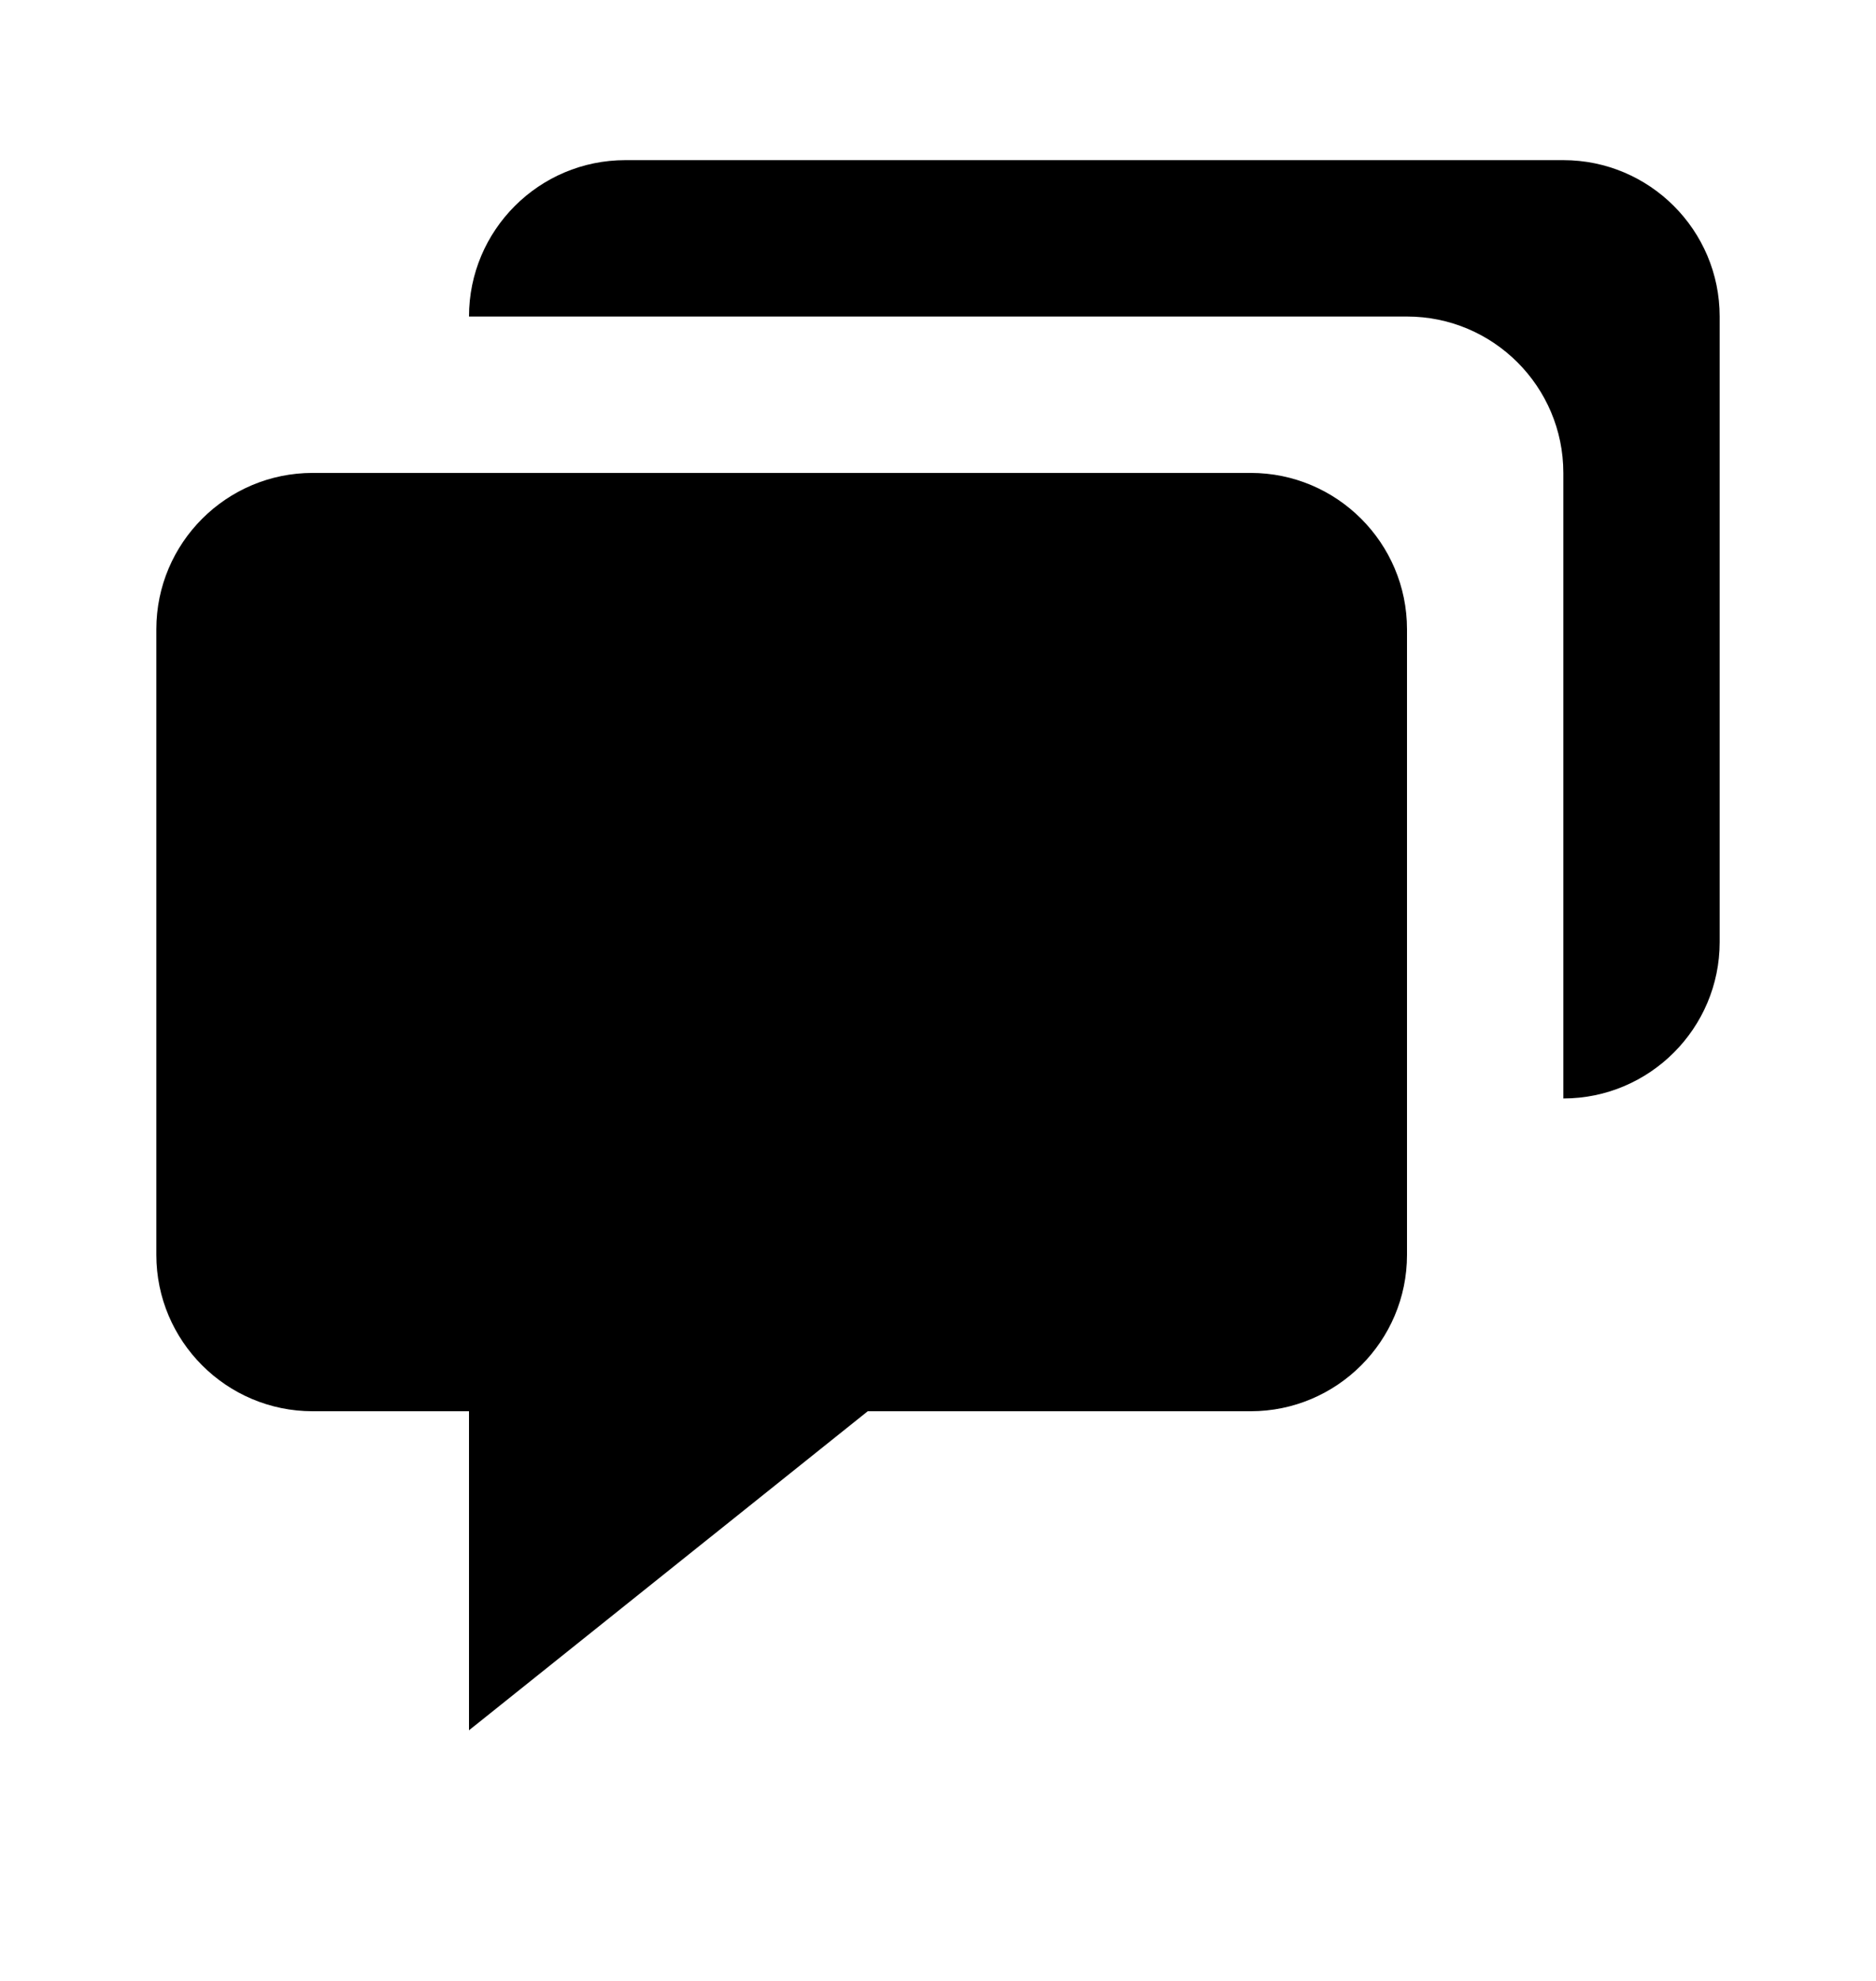
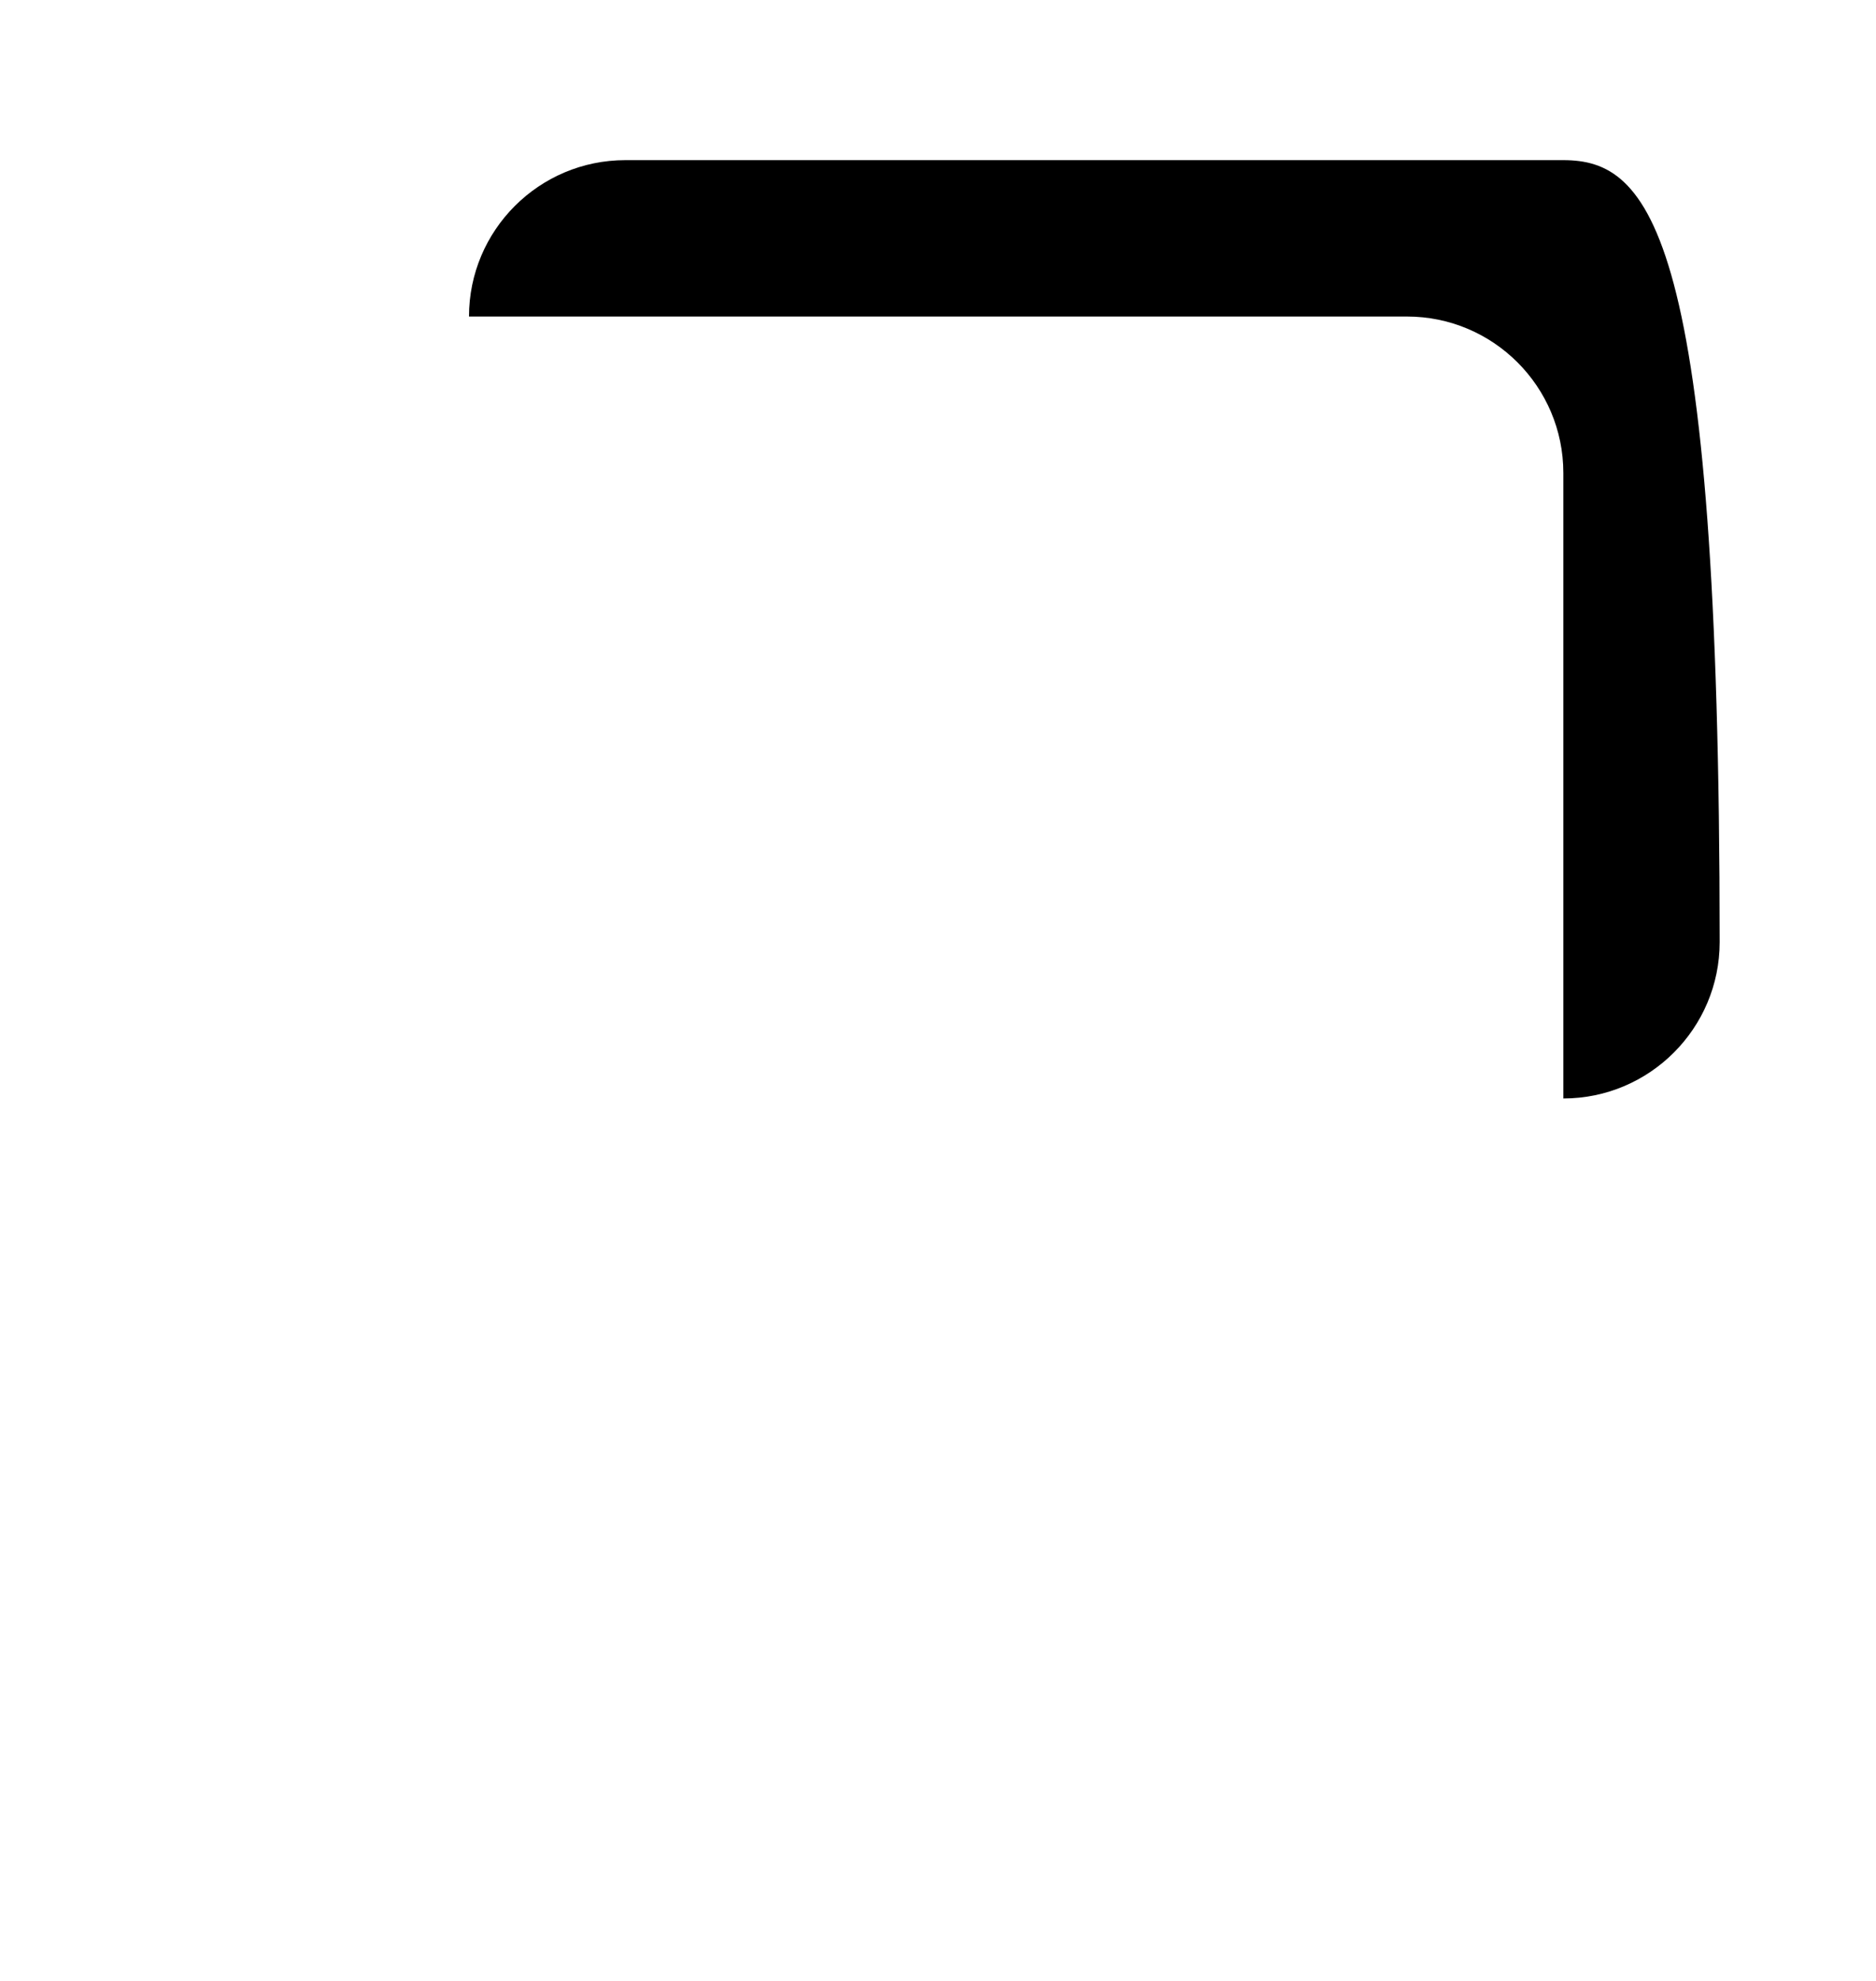
<svg xmlns="http://www.w3.org/2000/svg" width="18" height="19" viewBox="0 0 18 19" fill="none">
-   <path d="M3 13.536H4.5V16.596L8.326 13.536H12C12.827 13.536 13.5 12.863 13.5 12.036V6.036C13.5 5.208 12.827 4.536 12 4.536H3C2.173 4.536 1.5 5.208 1.5 6.036V12.036C1.5 12.863 2.173 13.536 3 13.536Z" fill="black" />
-   <path d="M15 1.536H6C5.173 1.536 4.5 2.208 4.5 3.036H13.5C14.327 3.036 15 3.708 15 4.536V10.536C15.827 10.536 16.5 9.863 16.5 9.036V3.036C16.5 2.208 15.827 1.536 15 1.536Z" fill="black" />
+   <path d="M15 1.536H6C5.173 1.536 4.5 2.208 4.5 3.036H13.5C14.327 3.036 15 3.708 15 4.536V10.536C15.827 10.536 16.5 9.863 16.5 9.036C16.5 2.208 15.827 1.536 15 1.536Z" fill="black" />
</svg>